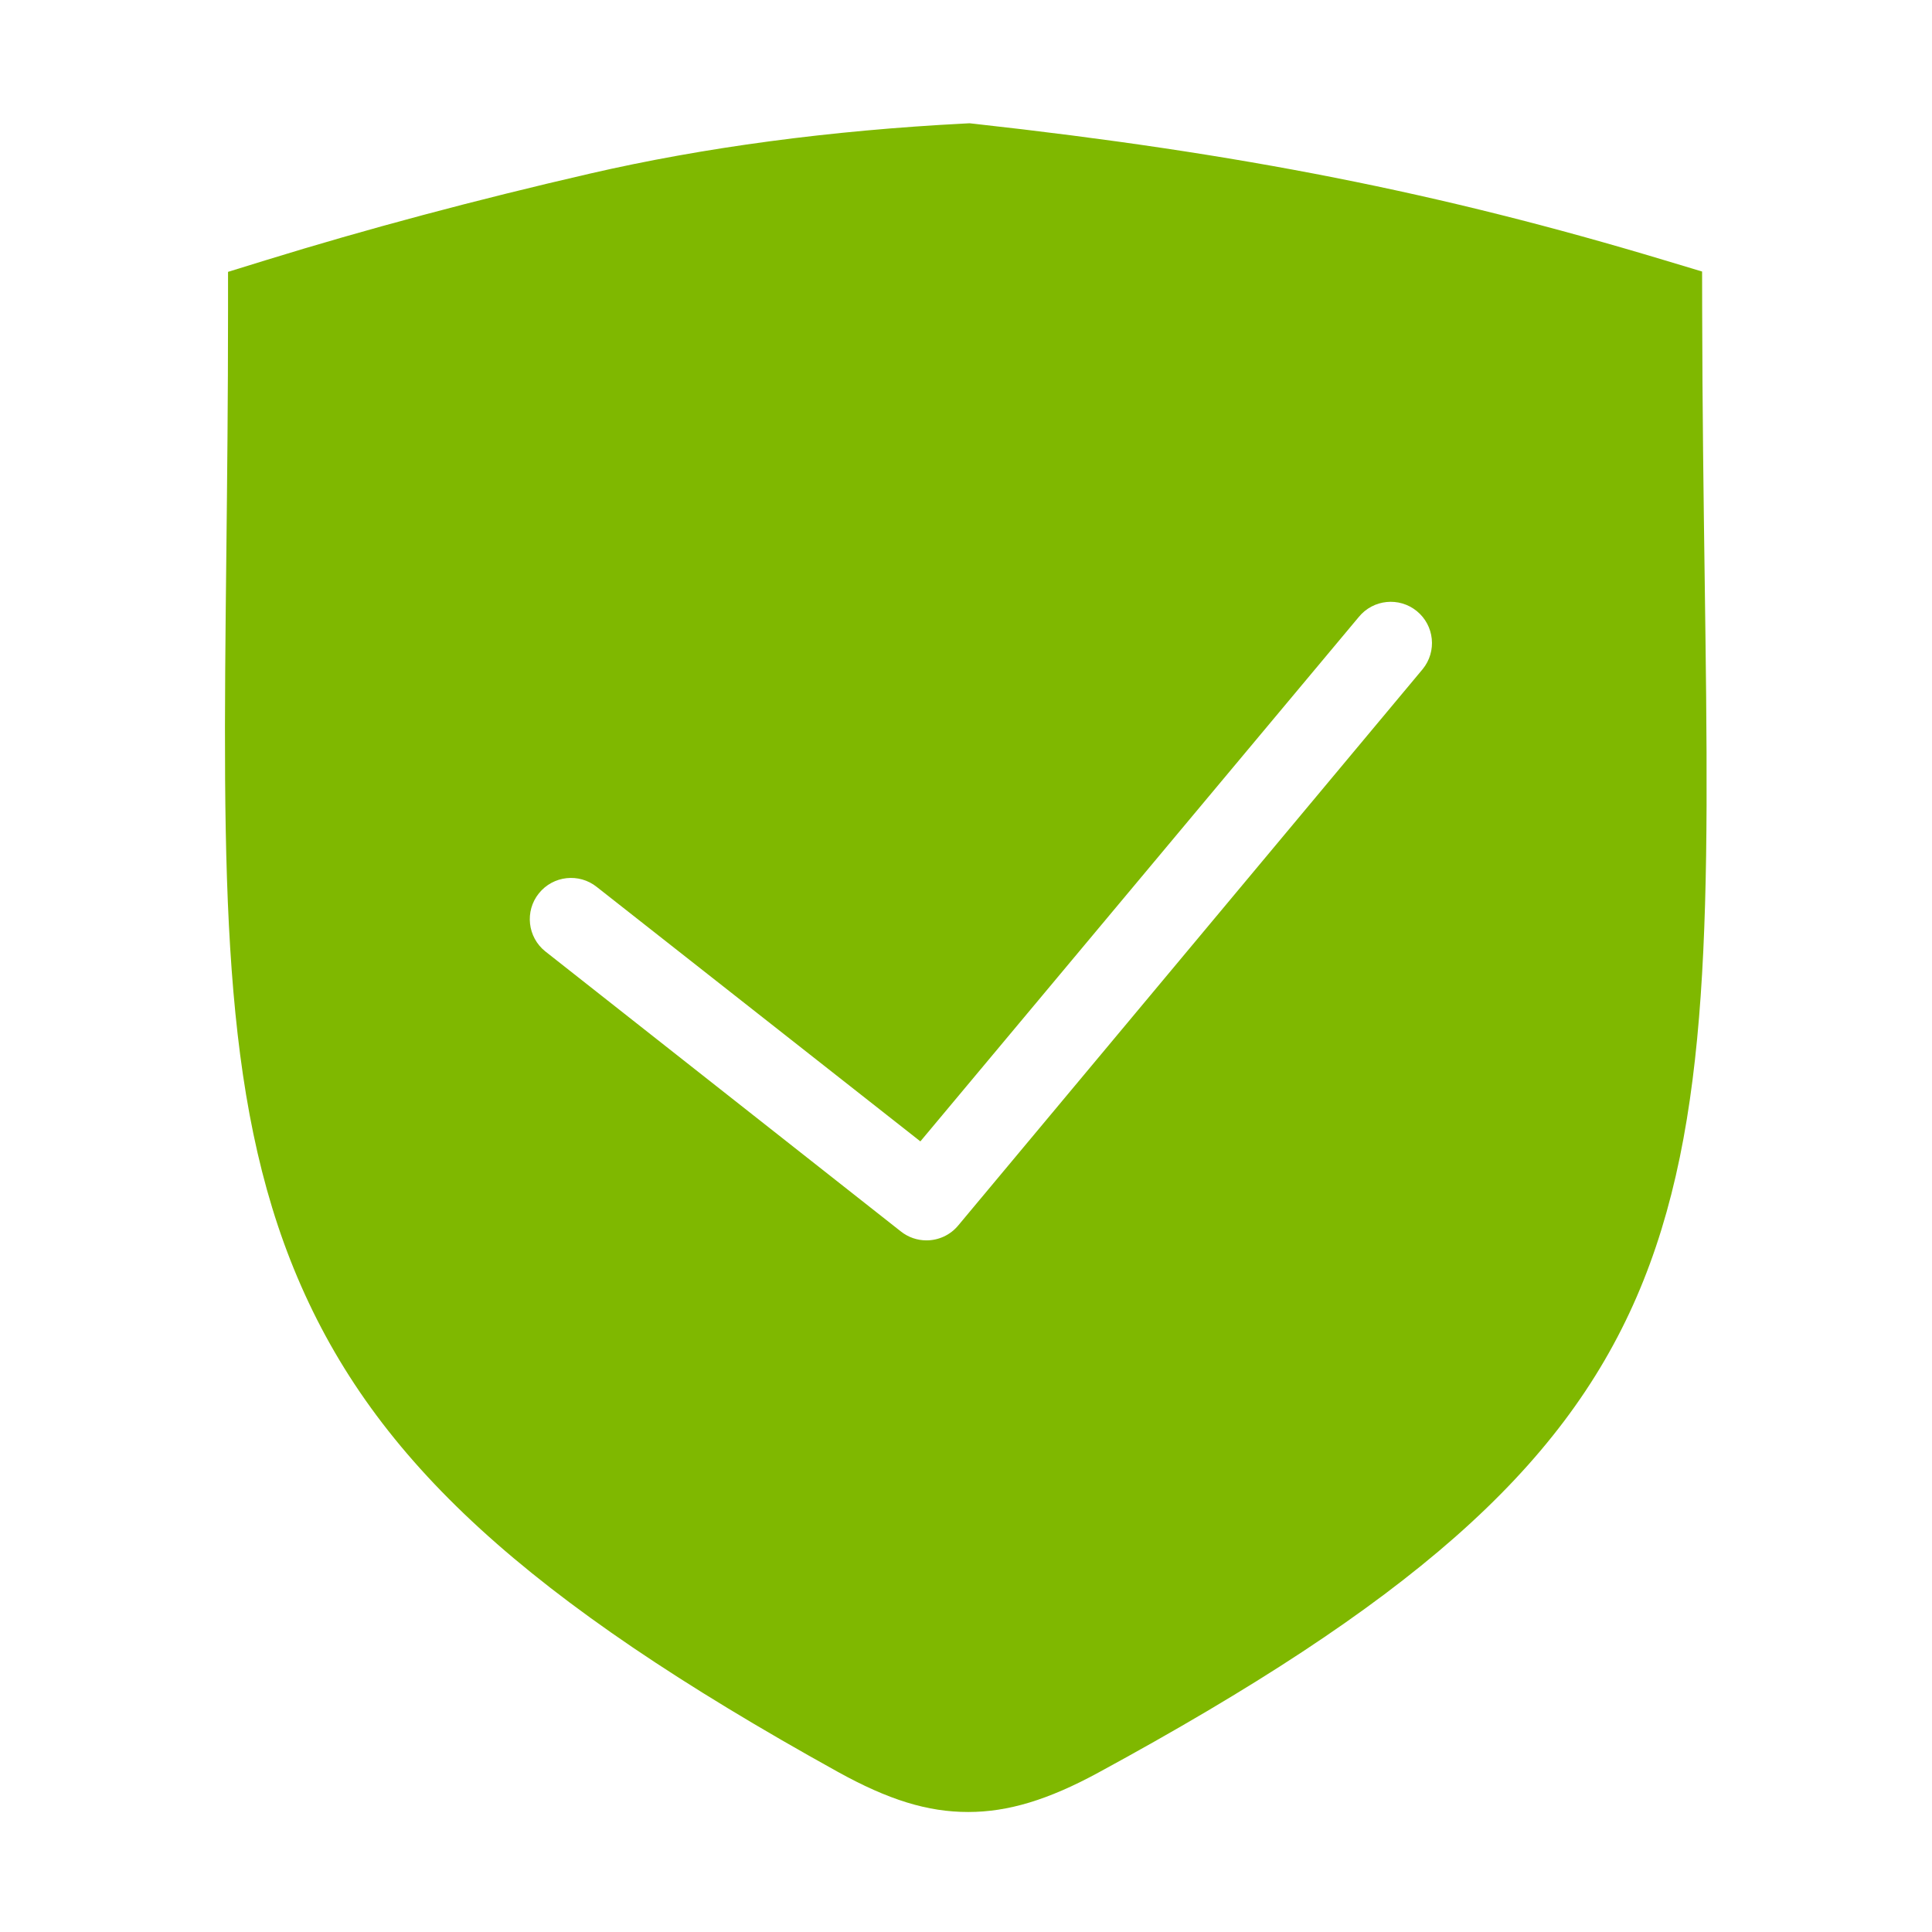
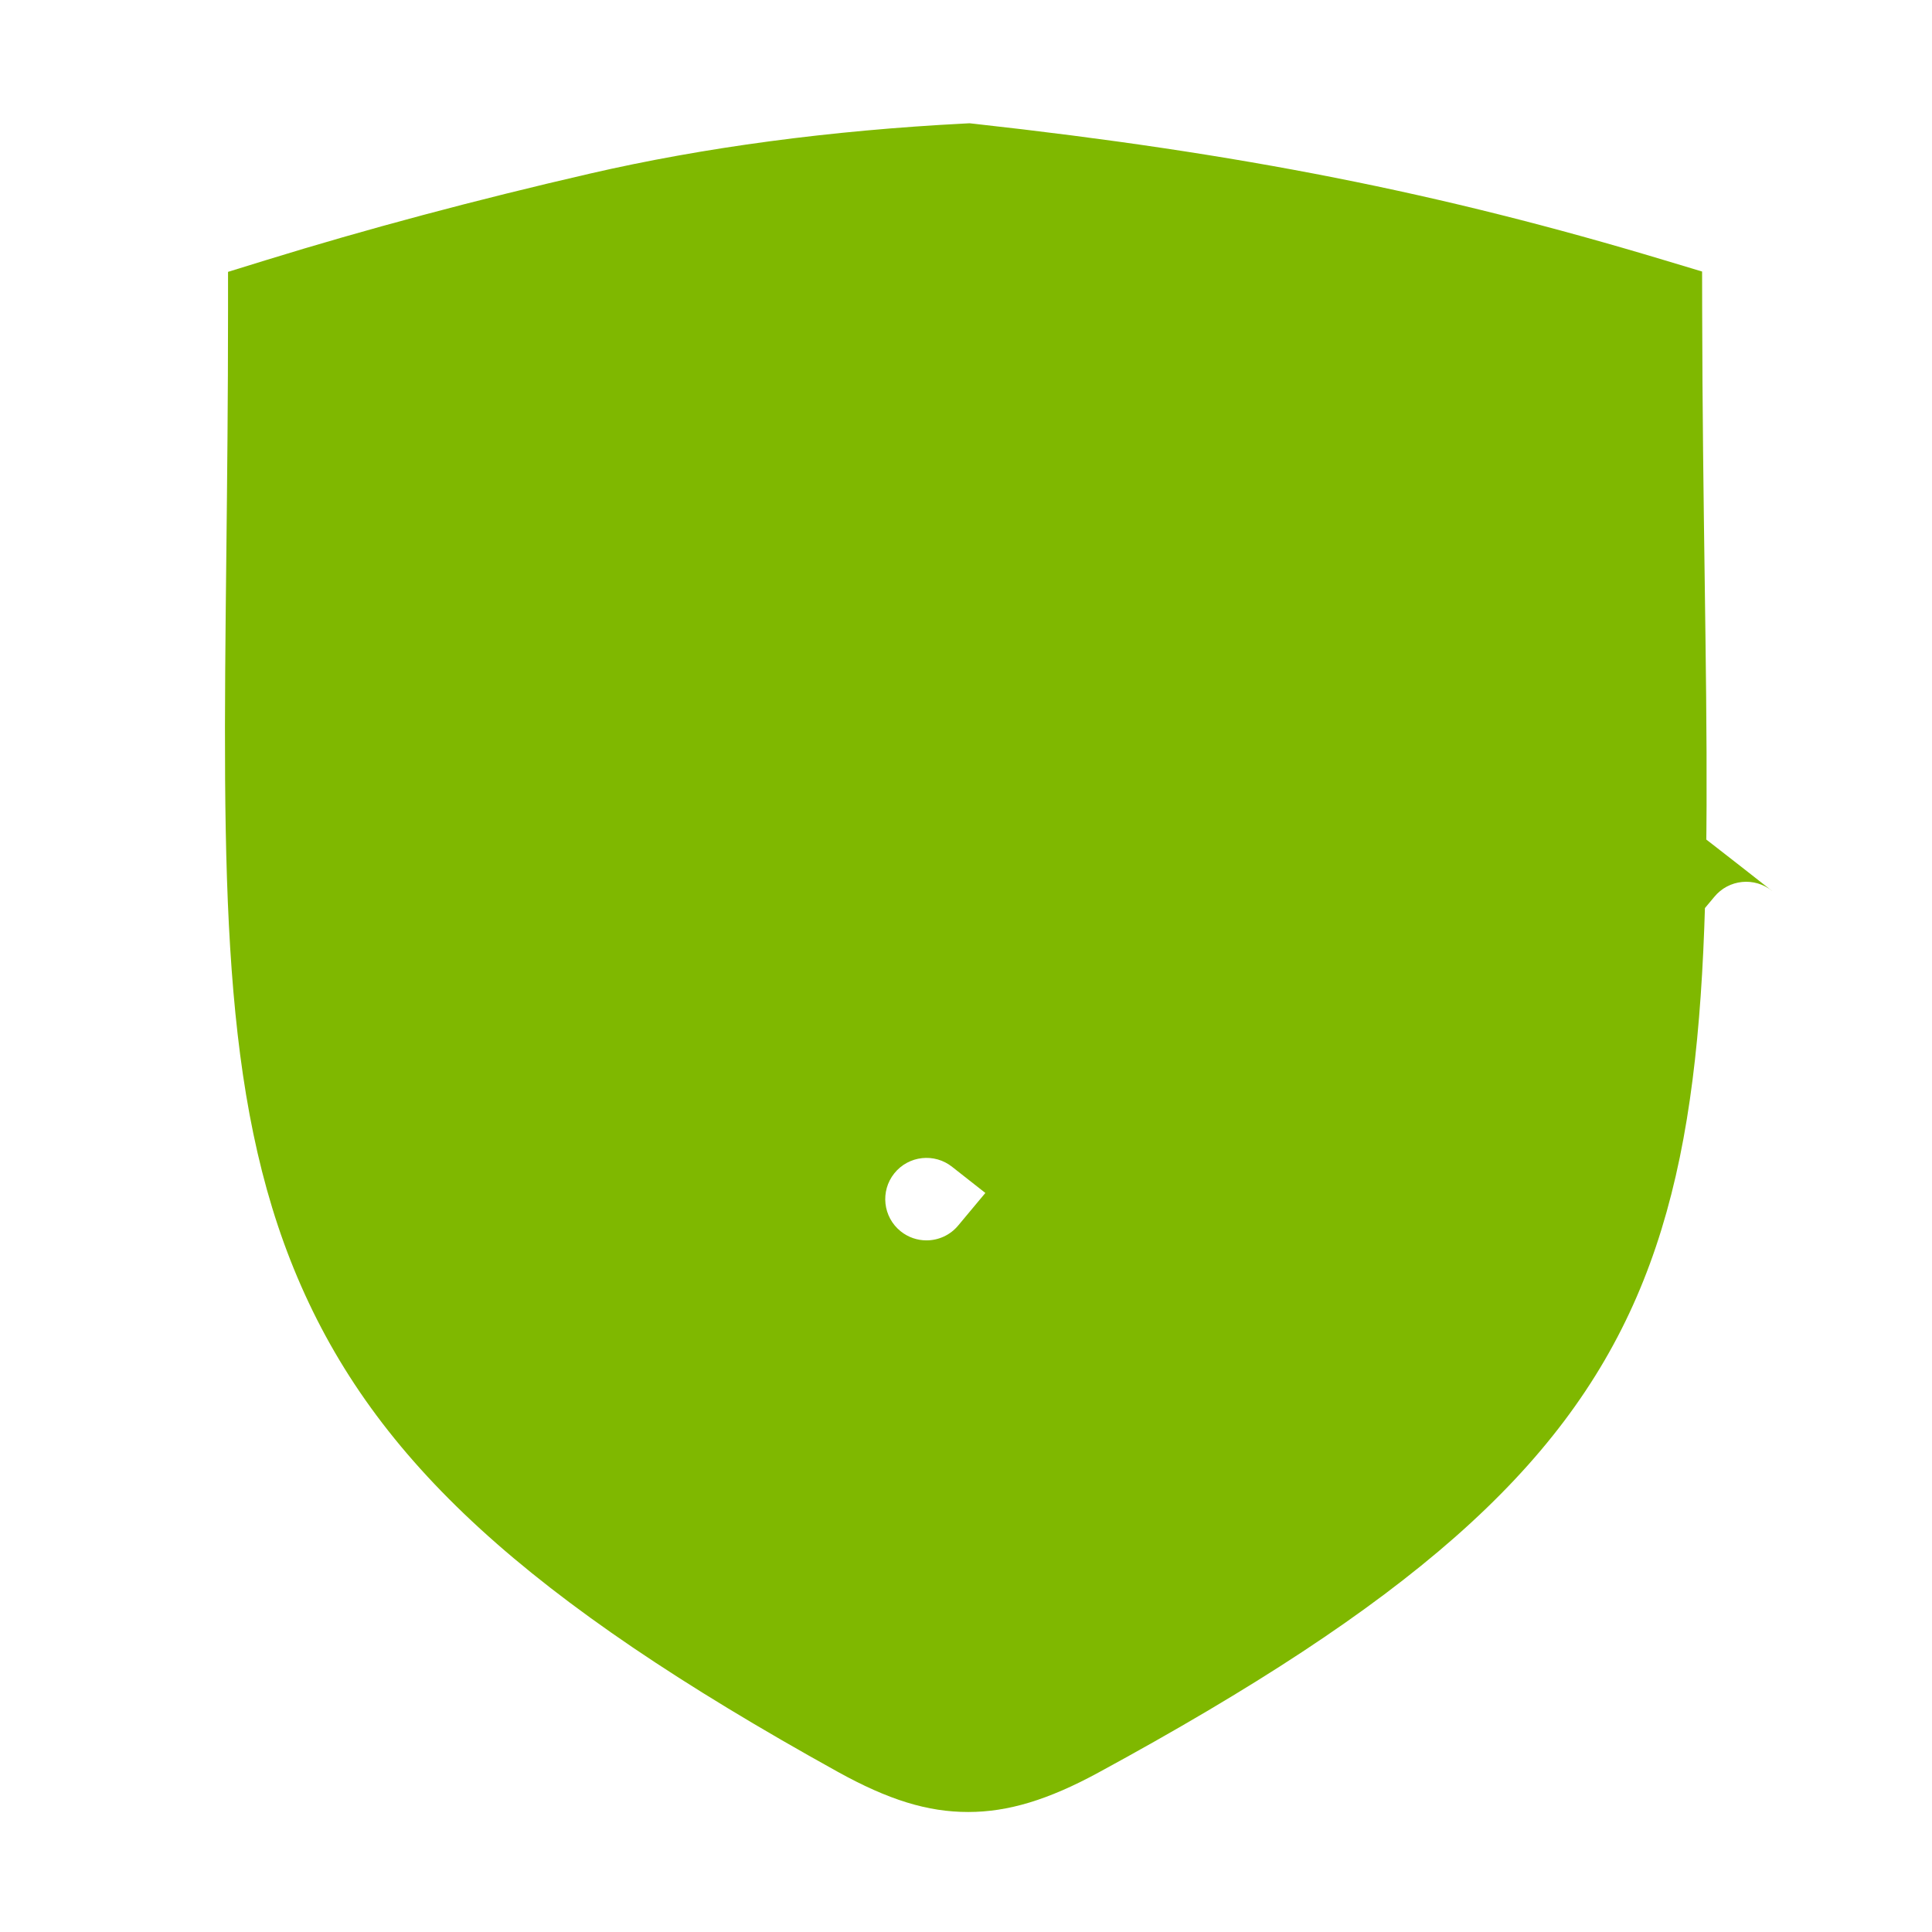
<svg xmlns="http://www.w3.org/2000/svg" t="1542271915293" class="icon" style="" viewBox="0 0 1024 1024" version="1.1" p-id="48412" width="100" height="100">
  <defs>
    <style type="text/css" />
  </defs>
-   <path d="M903.519 306.548c-0.58-42.27-1.237-90.176-1.333-141.767l-0.04-20.862-19.979-6.012C763.401 102.159 657.365 81.205 516.167 65.586l-2.266-0.25-2.275 0.119c-71.507 3.684-138.394 12.611-198.809 26.528-60.77 14.001-118.684 29.471-172.133 45.984l-19.819 6.124 0 20.744c0 46.438-0.458 88.379-0.903 128.94-1.885 172.827-3.131 287.004 37.698 383.319 41.174 97.14 121.424 170.578 286.232 261.932 27.024 14.976 47.743 21.366 69.284 21.366 21.122 0 42.36-6.417 68.859-20.807C909.756 761.526 908.309 656.046 903.519 306.548zM754.055 354.648 507.994 649.383c-4.316 5.295-10.605 8.041-16.948 8.041-4.796 0-9.625-1.569-13.657-4.801L288.992 504.236c-9.421-7.549-10.937-21.307-3.388-30.727 7.548-9.419 21.307-10.939 30.726-3.388l171.488 134.835 232.363-277.942c7.631-9.356 21.402-10.752 30.755-3.121C760.292 331.524 761.689 345.292 754.055 354.648z" p-id="48413" fill="#7fb800" />
+   <path d="M903.519 306.548c-0.58-42.27-1.237-90.176-1.333-141.767l-0.04-20.862-19.979-6.012C763.401 102.159 657.365 81.205 516.167 65.586l-2.266-0.25-2.275 0.119c-71.507 3.684-138.394 12.611-198.809 26.528-60.77 14.001-118.684 29.471-172.133 45.984l-19.819 6.124 0 20.744c0 46.438-0.458 88.379-0.903 128.94-1.885 172.827-3.131 287.004 37.698 383.319 41.174 97.14 121.424 170.578 286.232 261.932 27.024 14.976 47.743 21.366 69.284 21.366 21.122 0 42.36-6.417 68.859-20.807C909.756 761.526 908.309 656.046 903.519 306.548zM754.055 354.648 507.994 649.383c-4.316 5.295-10.605 8.041-16.948 8.041-4.796 0-9.625-1.569-13.657-4.801c-9.421-7.549-10.937-21.307-3.388-30.727 7.548-9.419 21.307-10.939 30.726-3.388l171.488 134.835 232.363-277.942c7.631-9.356 21.402-10.752 30.755-3.121C760.292 331.524 761.689 345.292 754.055 354.648z" p-id="48413" fill="#7fb800" />
</svg>